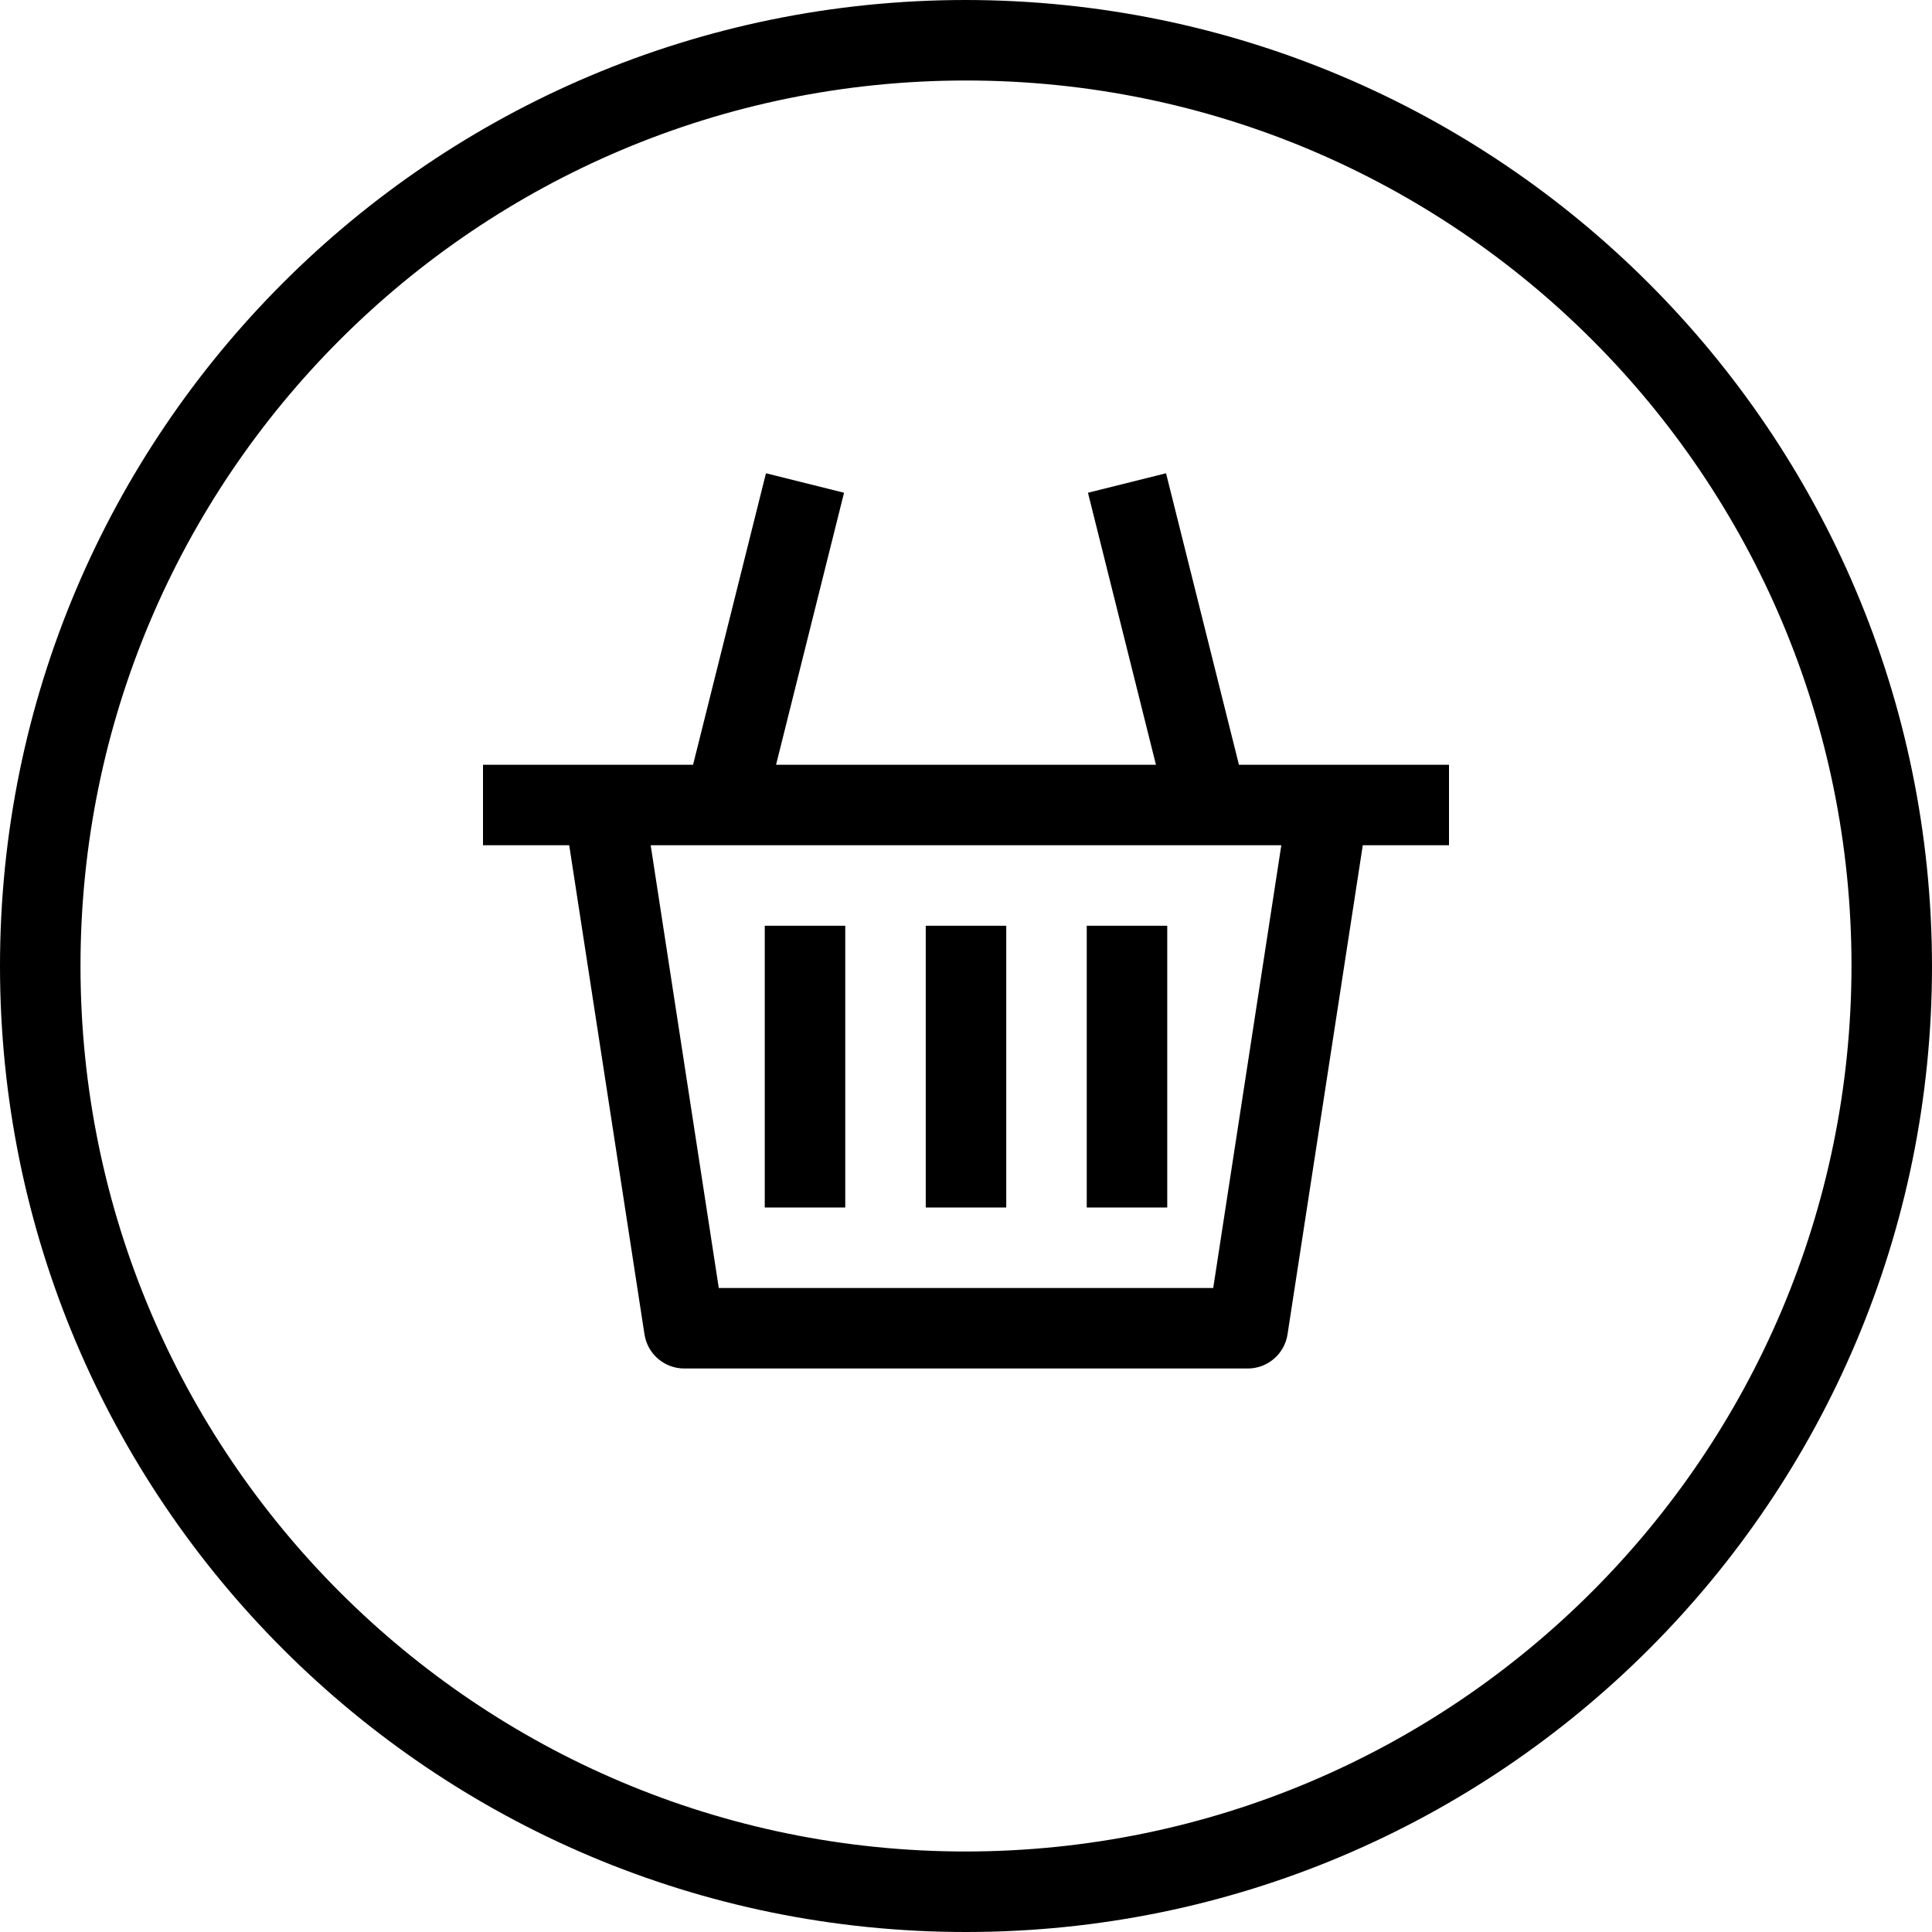
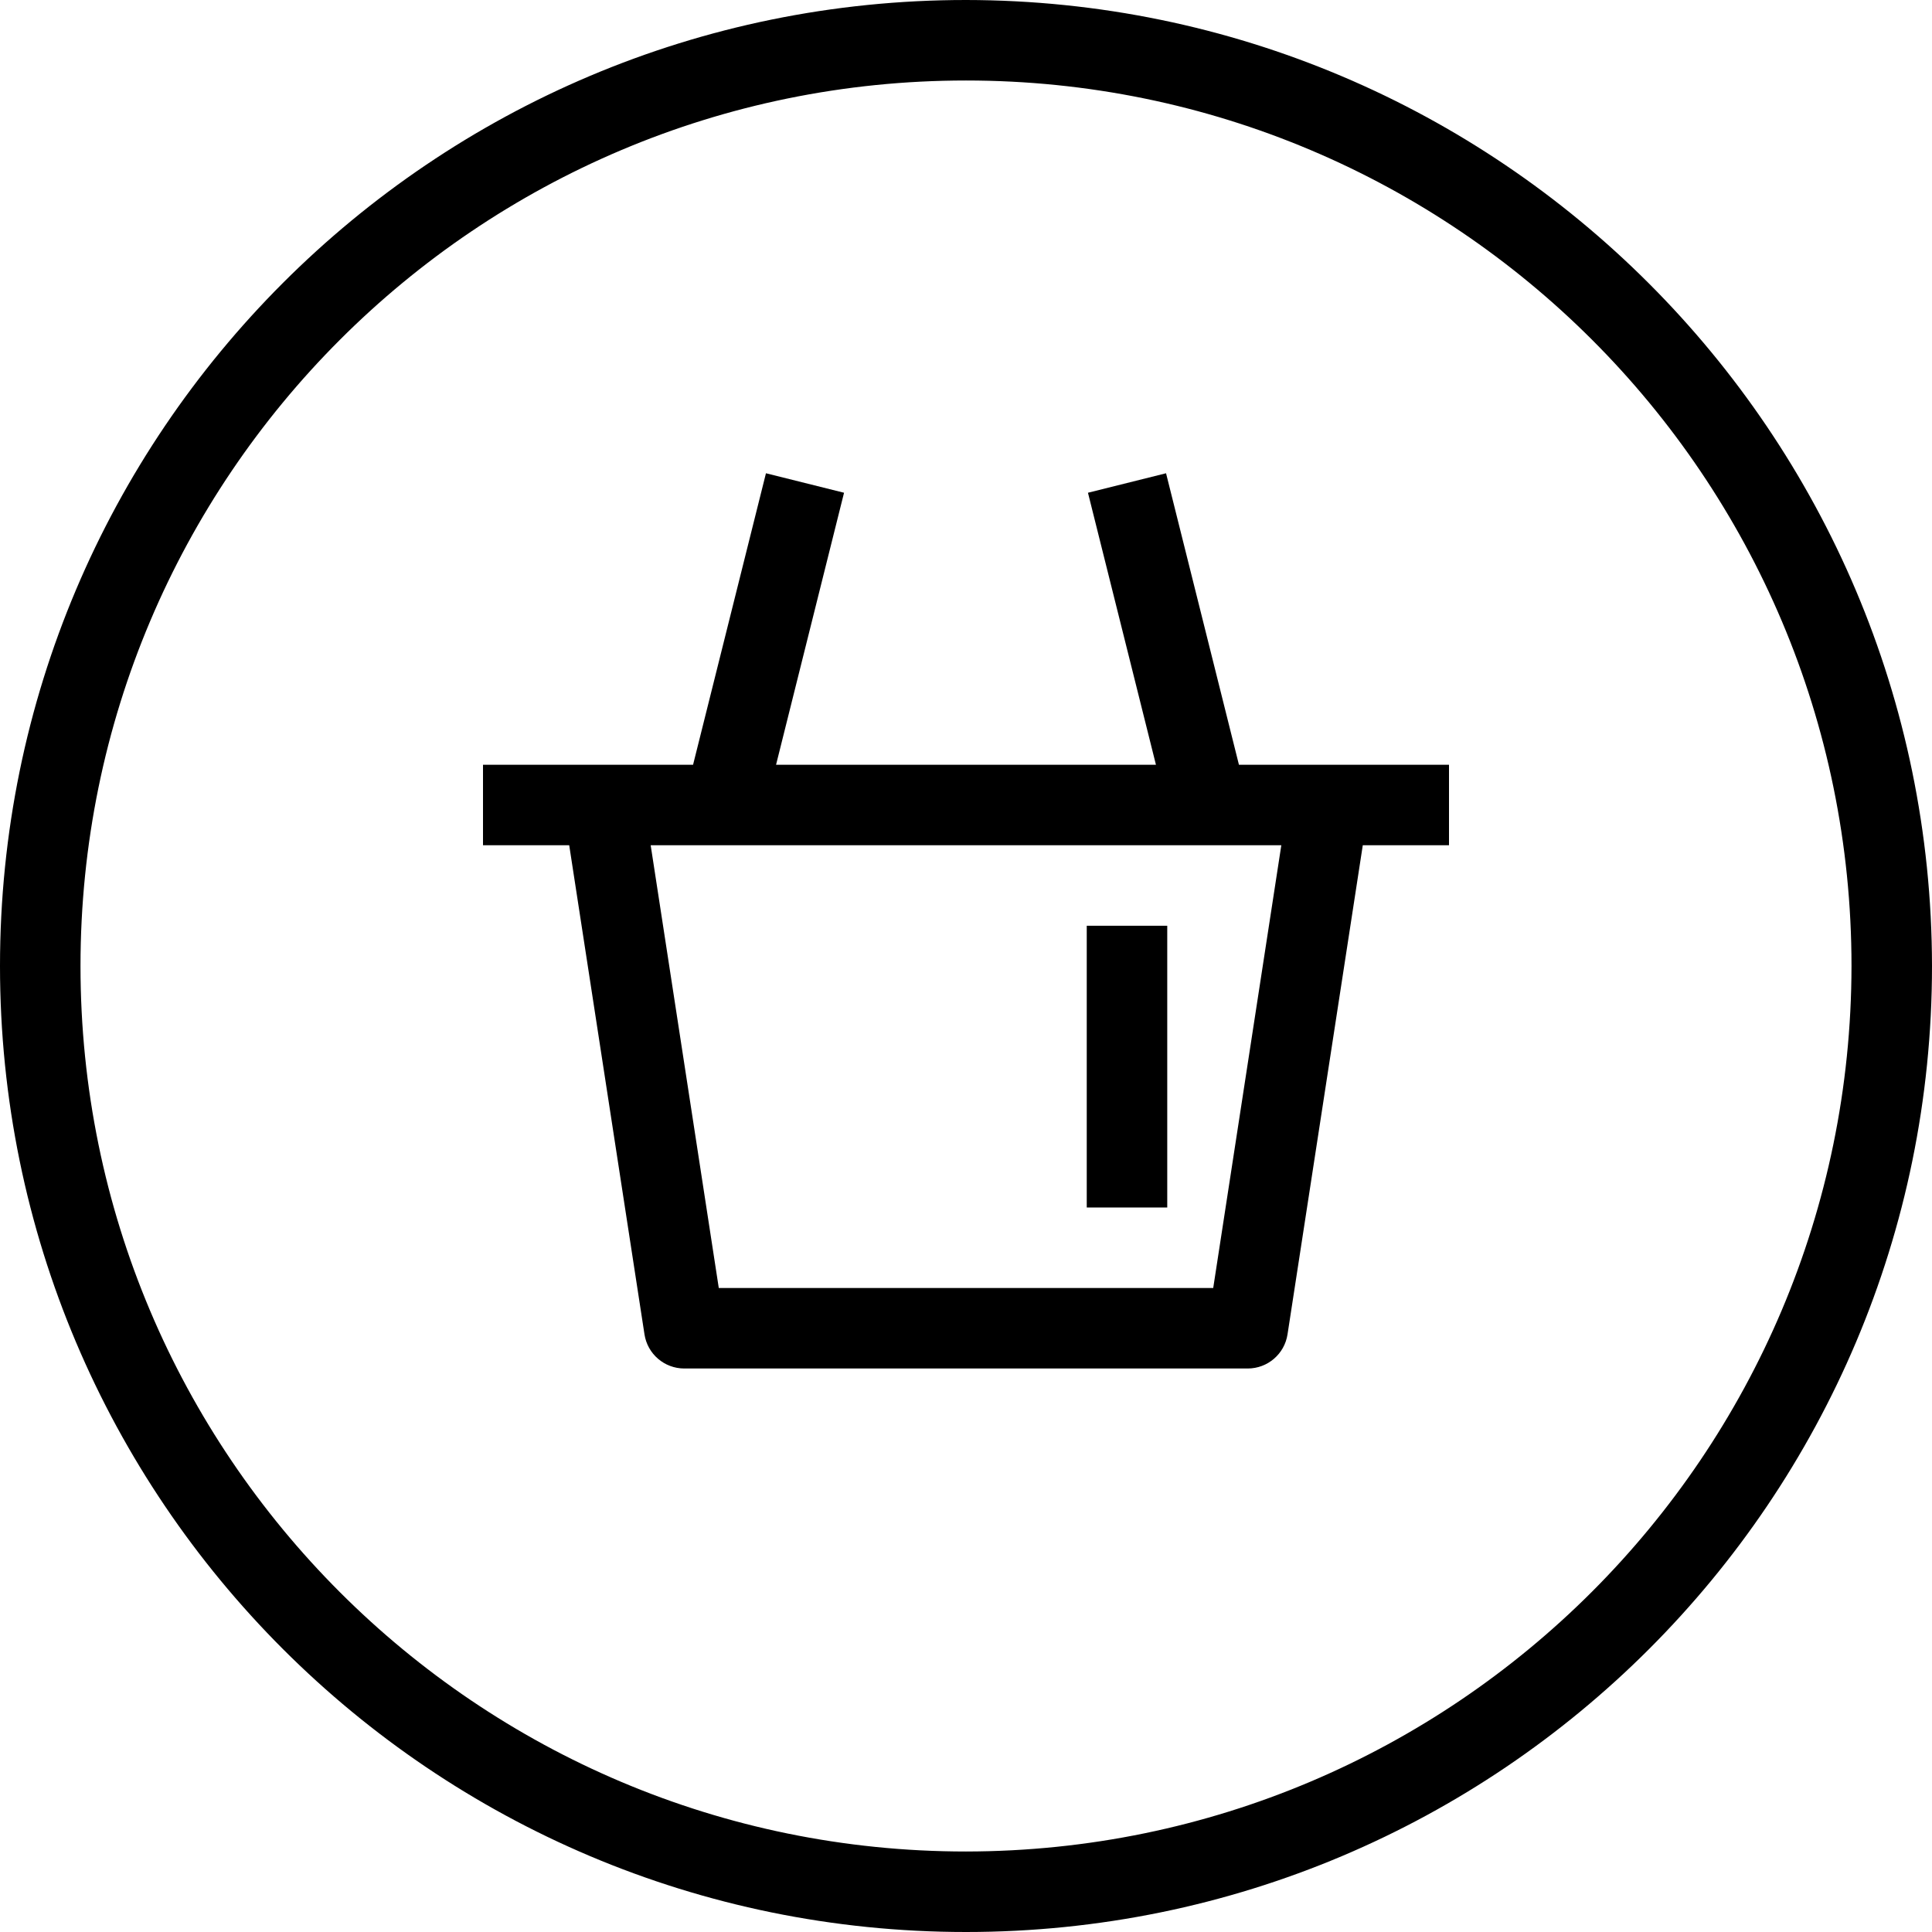
<svg xmlns="http://www.w3.org/2000/svg" version="1.1" id="Capa_1" x="0px" y="0px" viewBox="0 0 512 512" style="enable-background:new 0 0 512 512;" xml:space="preserve">
  <g>
    <g>
      <path d="M256,0C114.615,0,0,114.615,0,256s114.615,256,256,256s256-114.615,256-256C511.835,114.683,397.317,0.165,256,0z     M256,490.667C126.397,490.667,21.333,385.603,21.333,256S126.397,21.333,256,21.333S490.667,126.397,490.667,256    C490.52,385.542,385.542,490.52,256,490.667z" />
    </g>
  </g>
  <g>
    <g>
      <path d="M328.331,202.667l-19.317-77.248l-20.693,5.163l18.016,72.085H205.664l18.016-72.085l-20.693-5.163l-19.317,77.248H128    V224h22.848l19.947,129.621c0.8,5.202,5.275,9.043,10.539,9.045h149.333c5.263-0.002,9.739-3.843,10.539-9.045L361.152,224H384    v-21.333H328.331z M321.515,341.333H190.485L172.437,224h167.125L321.515,341.333z" />
    </g>
  </g>
  <g>
    <g>
-       <rect x="202.667" y="245.333" width="21.333" height="74.667" />
-     </g>
+       </g>
  </g>
  <g>
    <g>
-       <rect x="245.333" y="245.333" width="21.333" height="74.667" />
-     </g>
+       </g>
  </g>
  <g>
    <g>
      <rect x="288" y="245.333" width="21.333" height="74.667" />
    </g>
  </g>
  <g>
</g>
  <g>
</g>
  <g>
</g>
  <g>
</g>
  <g>
</g>
  <g>
</g>
  <g>
</g>
  <g>
</g>
  <g>
</g>
  <g>
</g>
  <g>
</g>
  <g>
</g>
  <g>
</g>
  <g>
</g>
  <g>
</g>
</svg>